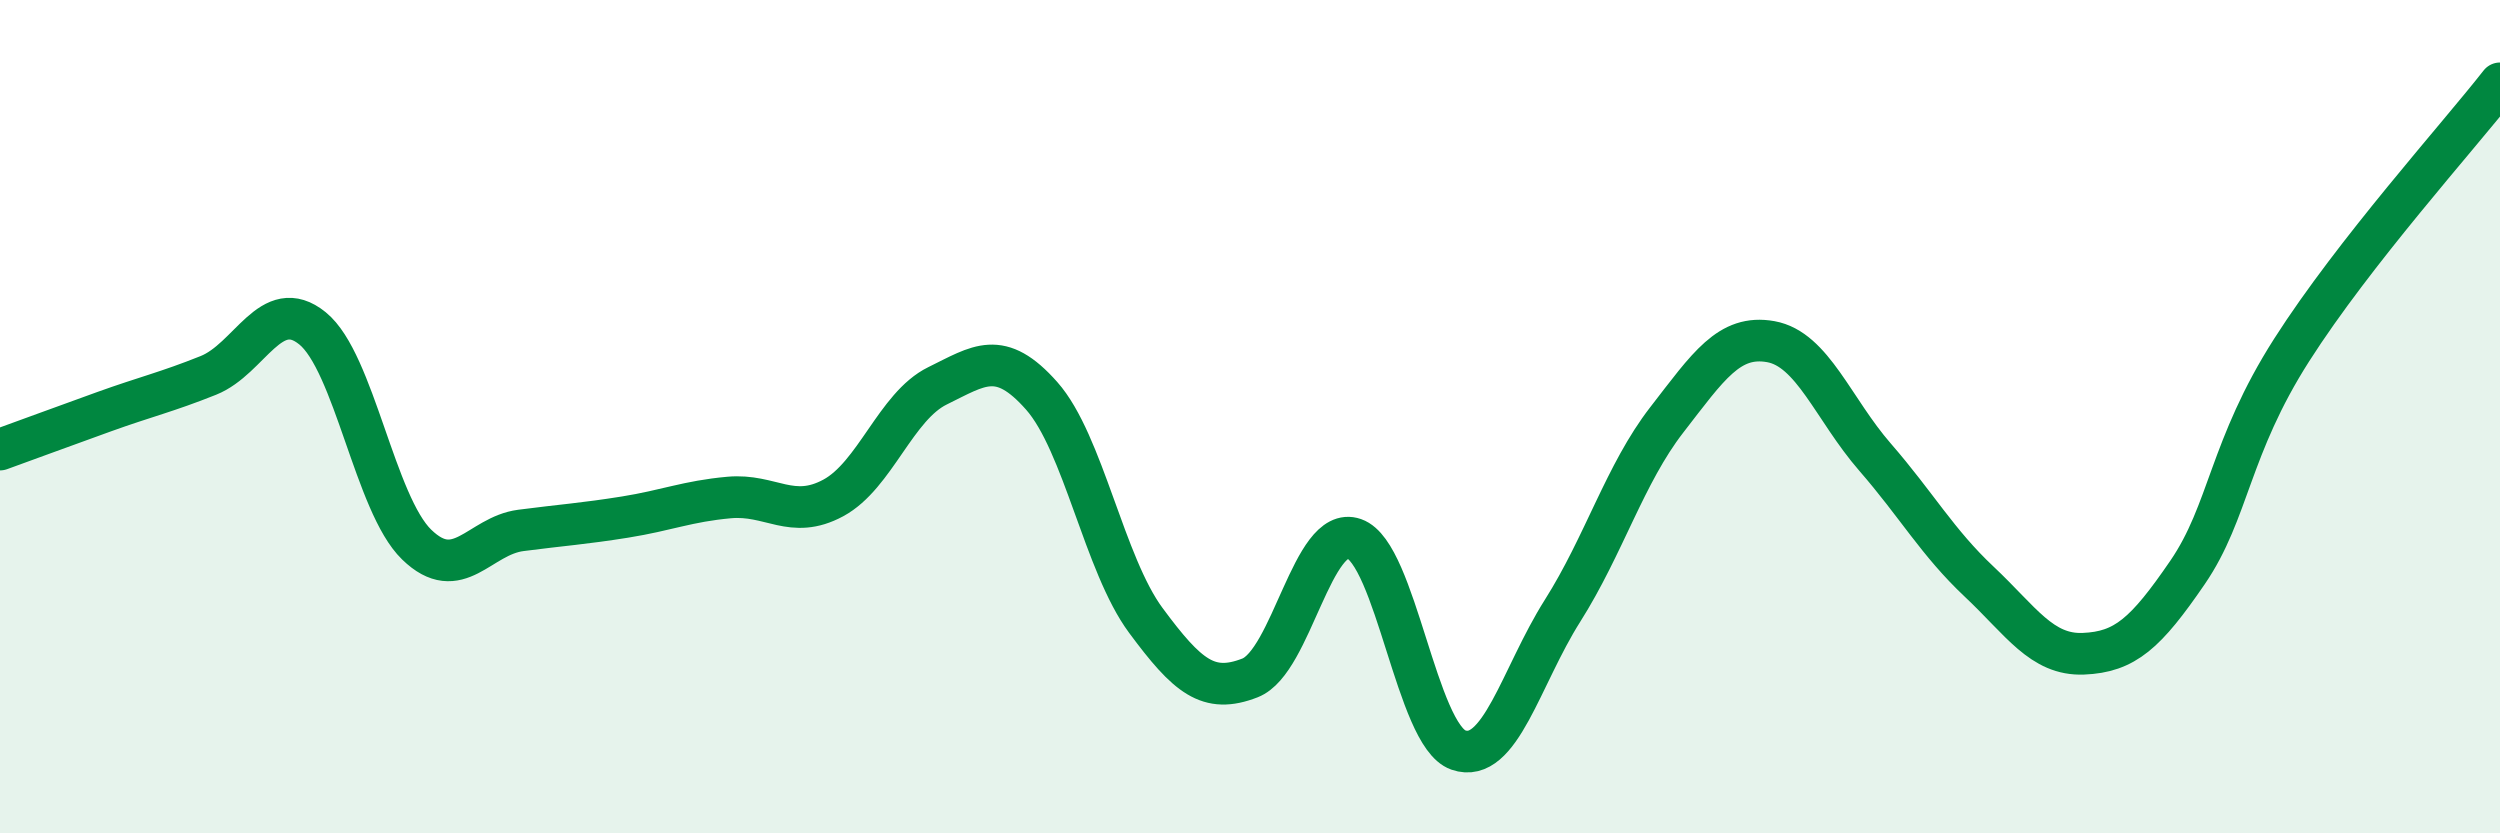
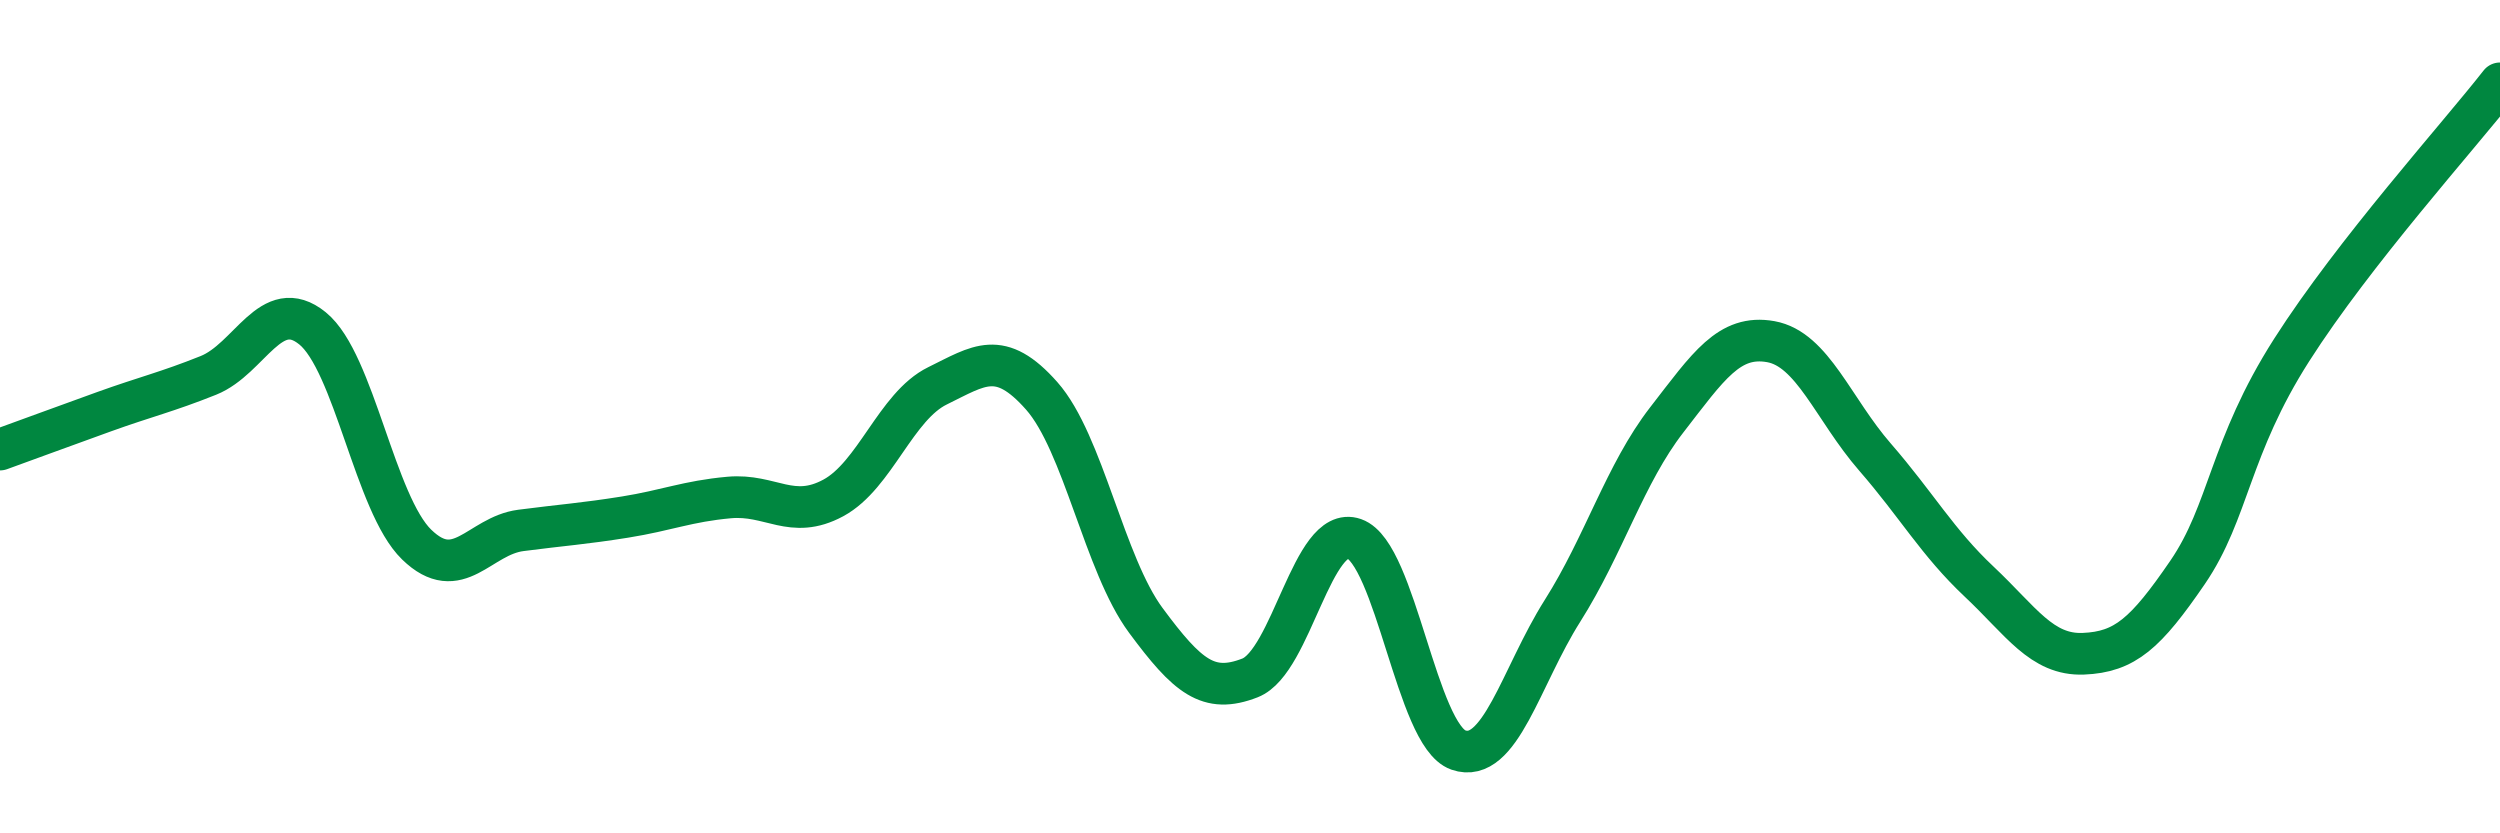
<svg xmlns="http://www.w3.org/2000/svg" width="60" height="20" viewBox="0 0 60 20">
-   <path d="M 0,10.79 C 0.5,10.61 1.5,10.24 2.5,9.88 C 3.5,9.52 4,9.41 5,9.01 C 6,8.61 6.5,7.07 7.5,7.88 C 8.5,8.69 9,12.1 10,13.07 C 11,14.04 11.5,12.86 12.5,12.73 C 13.5,12.6 14,12.57 15,12.41 C 16,12.25 16.5,12.03 17.5,11.94 C 18.5,11.85 19,12.49 20,11.95 C 21,11.41 21.5,9.75 22.5,9.26 C 23.5,8.77 24,8.37 25,9.5 C 26,10.63 26.5,13.54 27.5,14.89 C 28.5,16.24 29,16.66 30,16.27 C 31,15.88 31.5,12.58 32.5,12.93 C 33.5,13.28 34,17.65 35,18 C 36,18.35 36.5,16.24 37.5,14.66 C 38.5,13.08 39,11.37 40,10.08 C 41,8.79 41.5,8.02 42.5,8.2 C 43.5,8.38 44,9.82 45,10.97 C 46,12.12 46.5,13.02 47.5,13.96 C 48.5,14.9 49,15.73 50,15.69 C 51,15.65 51.5,15.2 52.5,13.74 C 53.5,12.28 53.5,10.75 55,8.4 C 56.5,6.05 59,3.28 60,2L60 20L0 20Z" fill="#008740" opacity="0.1" stroke-linecap="round" stroke-linejoin="round" />
  <path d="M 0,10.79 C 0.5,10.61 1.5,10.24 2.5,9.88 C 3.5,9.52 4,9.41 5,9.01 C 6,8.61 6.5,7.07 7.5,7.88 C 8.5,8.69 9,12.1 10,13.07 C 11,14.04 11.5,12.86 12.5,12.73 C 13.5,12.6 14,12.57 15,12.41 C 16,12.25 16.5,12.03 17.5,11.94 C 18.5,11.85 19,12.49 20,11.95 C 21,11.41 21.5,9.75 22.5,9.26 C 23.5,8.77 24,8.37 25,9.5 C 26,10.63 26.5,13.54 27.5,14.89 C 28.5,16.24 29,16.66 30,16.27 C 31,15.88 31.5,12.58 32.5,12.93 C 33.5,13.28 34,17.65 35,18 C 36,18.35 36.5,16.24 37.5,14.66 C 38.5,13.08 39,11.37 40,10.08 C 41,8.79 41.5,8.02 42.5,8.2 C 43.5,8.38 44,9.82 45,10.97 C 46,12.12 46.5,13.02 47.5,13.96 C 48.5,14.9 49,15.73 50,15.69 C 51,15.65 51.5,15.2 52.5,13.74 C 53.5,12.28 53.5,10.75 55,8.4 C 56.5,6.05 59,3.28 60,2" stroke="#008740" stroke-width="1" fill="none" stroke-linecap="round" stroke-linejoin="round" />
</svg>